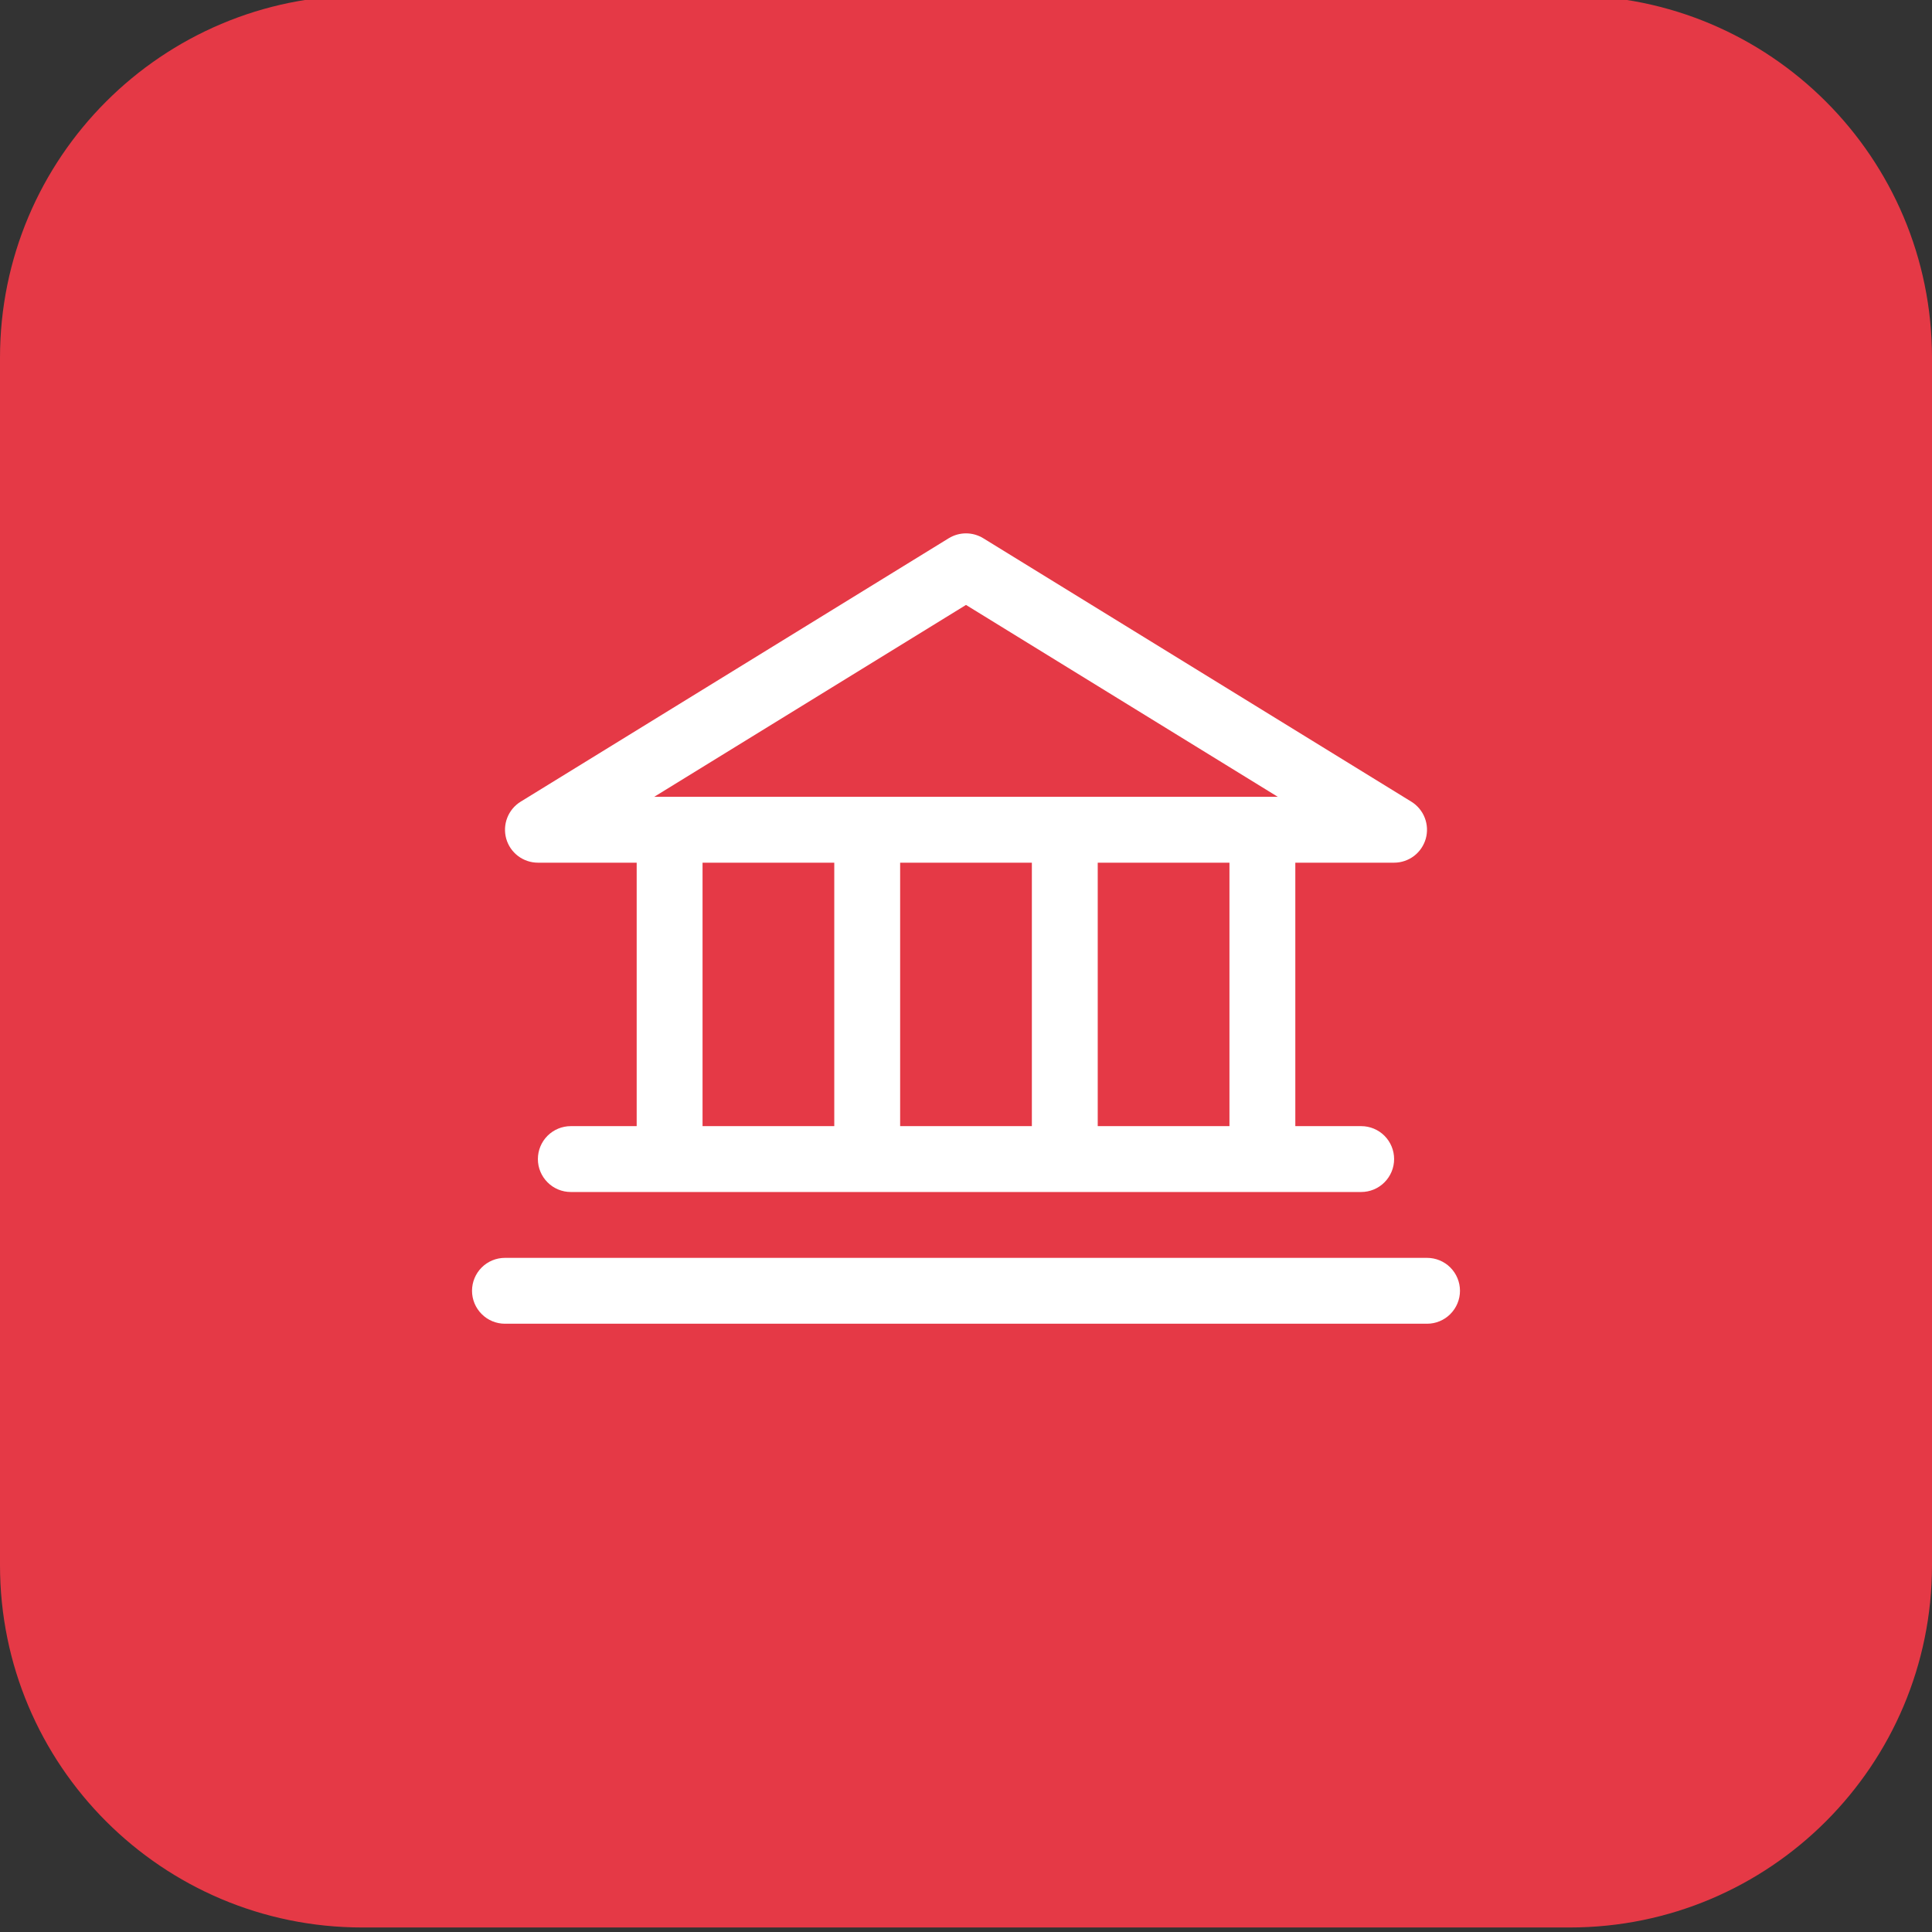
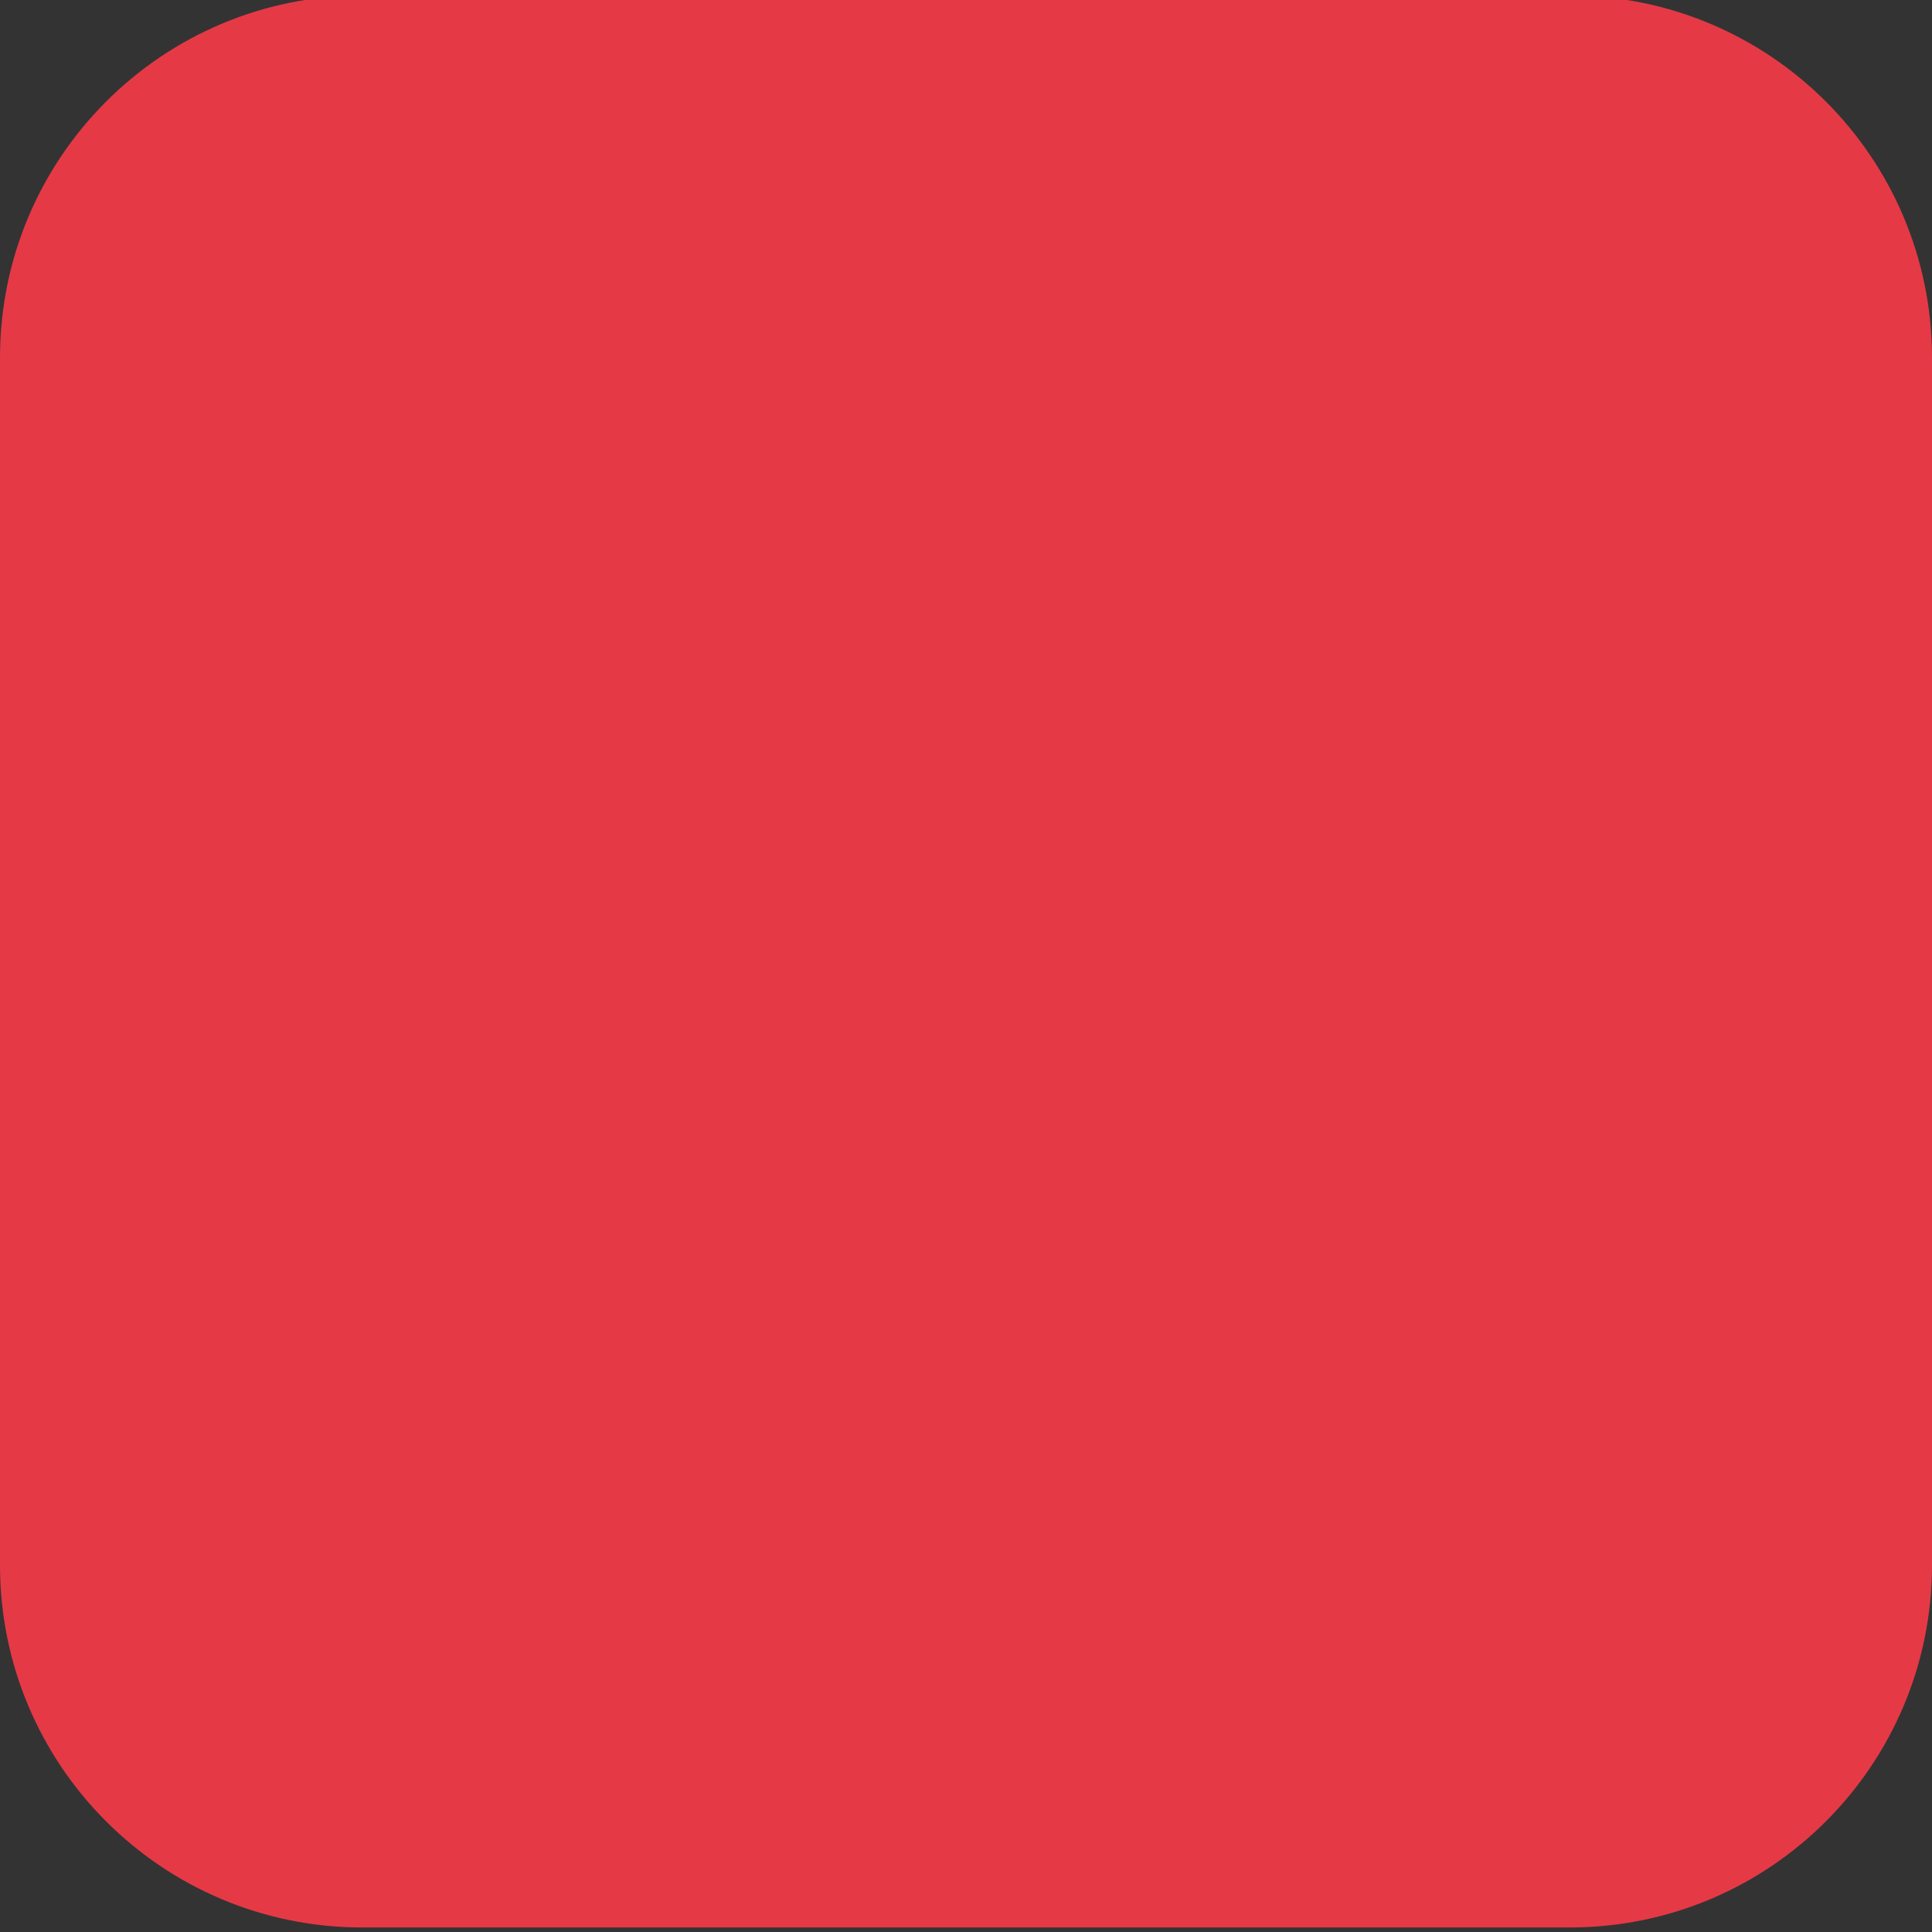
<svg xmlns="http://www.w3.org/2000/svg" width="44" height="44" viewBox="0 0 44 44" fill="none">
  <rect x="0" y="0" width="44" height="44" fill="#333333" stroke="none" />
  <path d="M0 8.147C0 3.59 3.694 -0.103 8.25 -0.103H35.75C40.306 -0.103 44 3.59 44 8.147V35.647C44 40.203 40.306 43.897 35.75 43.897H8.25C3.694 43.897 0 40.203 0 35.647V8.147Z" fill="#E53946" />
-   <path d="M12.25 19.647H14.5V25.647H13C12.801 25.647 12.61 25.726 12.47 25.866C12.329 26.007 12.25 26.198 12.25 26.397C12.25 26.596 12.329 26.786 12.47 26.927C12.61 27.068 12.801 27.147 13 27.147H31C31.199 27.147 31.39 27.068 31.53 26.927C31.671 26.786 31.75 26.596 31.75 26.397C31.75 26.198 31.671 26.007 31.53 25.866C31.39 25.726 31.199 25.647 31 25.647H29.5V19.647H31.75C31.913 19.647 32.072 19.593 32.202 19.495C32.332 19.396 32.426 19.258 32.471 19.101C32.515 18.944 32.507 18.777 32.448 18.625C32.389 18.473 32.282 18.344 32.143 18.258L22.393 12.258C22.275 12.186 22.139 12.147 22 12.147C21.861 12.147 21.725 12.186 21.607 12.258L11.857 18.258C11.718 18.344 11.611 18.473 11.552 18.625C11.493 18.777 11.485 18.944 11.529 19.101C11.573 19.258 11.668 19.396 11.798 19.495C11.928 19.593 12.087 19.647 12.25 19.647ZM16 19.647H19V25.647H16V19.647ZM23.5 19.647V25.647H20.5V19.647H23.5ZM28 25.647H25V19.647H28V25.647ZM22 13.777L29.101 18.147H14.899L22 13.777ZM33.25 29.397C33.25 29.596 33.171 29.786 33.03 29.927C32.89 30.068 32.699 30.147 32.5 30.147H11.5C11.301 30.147 11.11 30.068 10.97 29.927C10.829 29.786 10.75 29.596 10.75 29.397C10.75 29.198 10.829 29.007 10.97 28.866C11.11 28.726 11.301 28.647 11.5 28.647H32.5C32.699 28.647 32.89 28.726 33.03 28.866C33.171 29.007 33.25 29.198 33.25 29.397Z" fill="white" />
</svg>